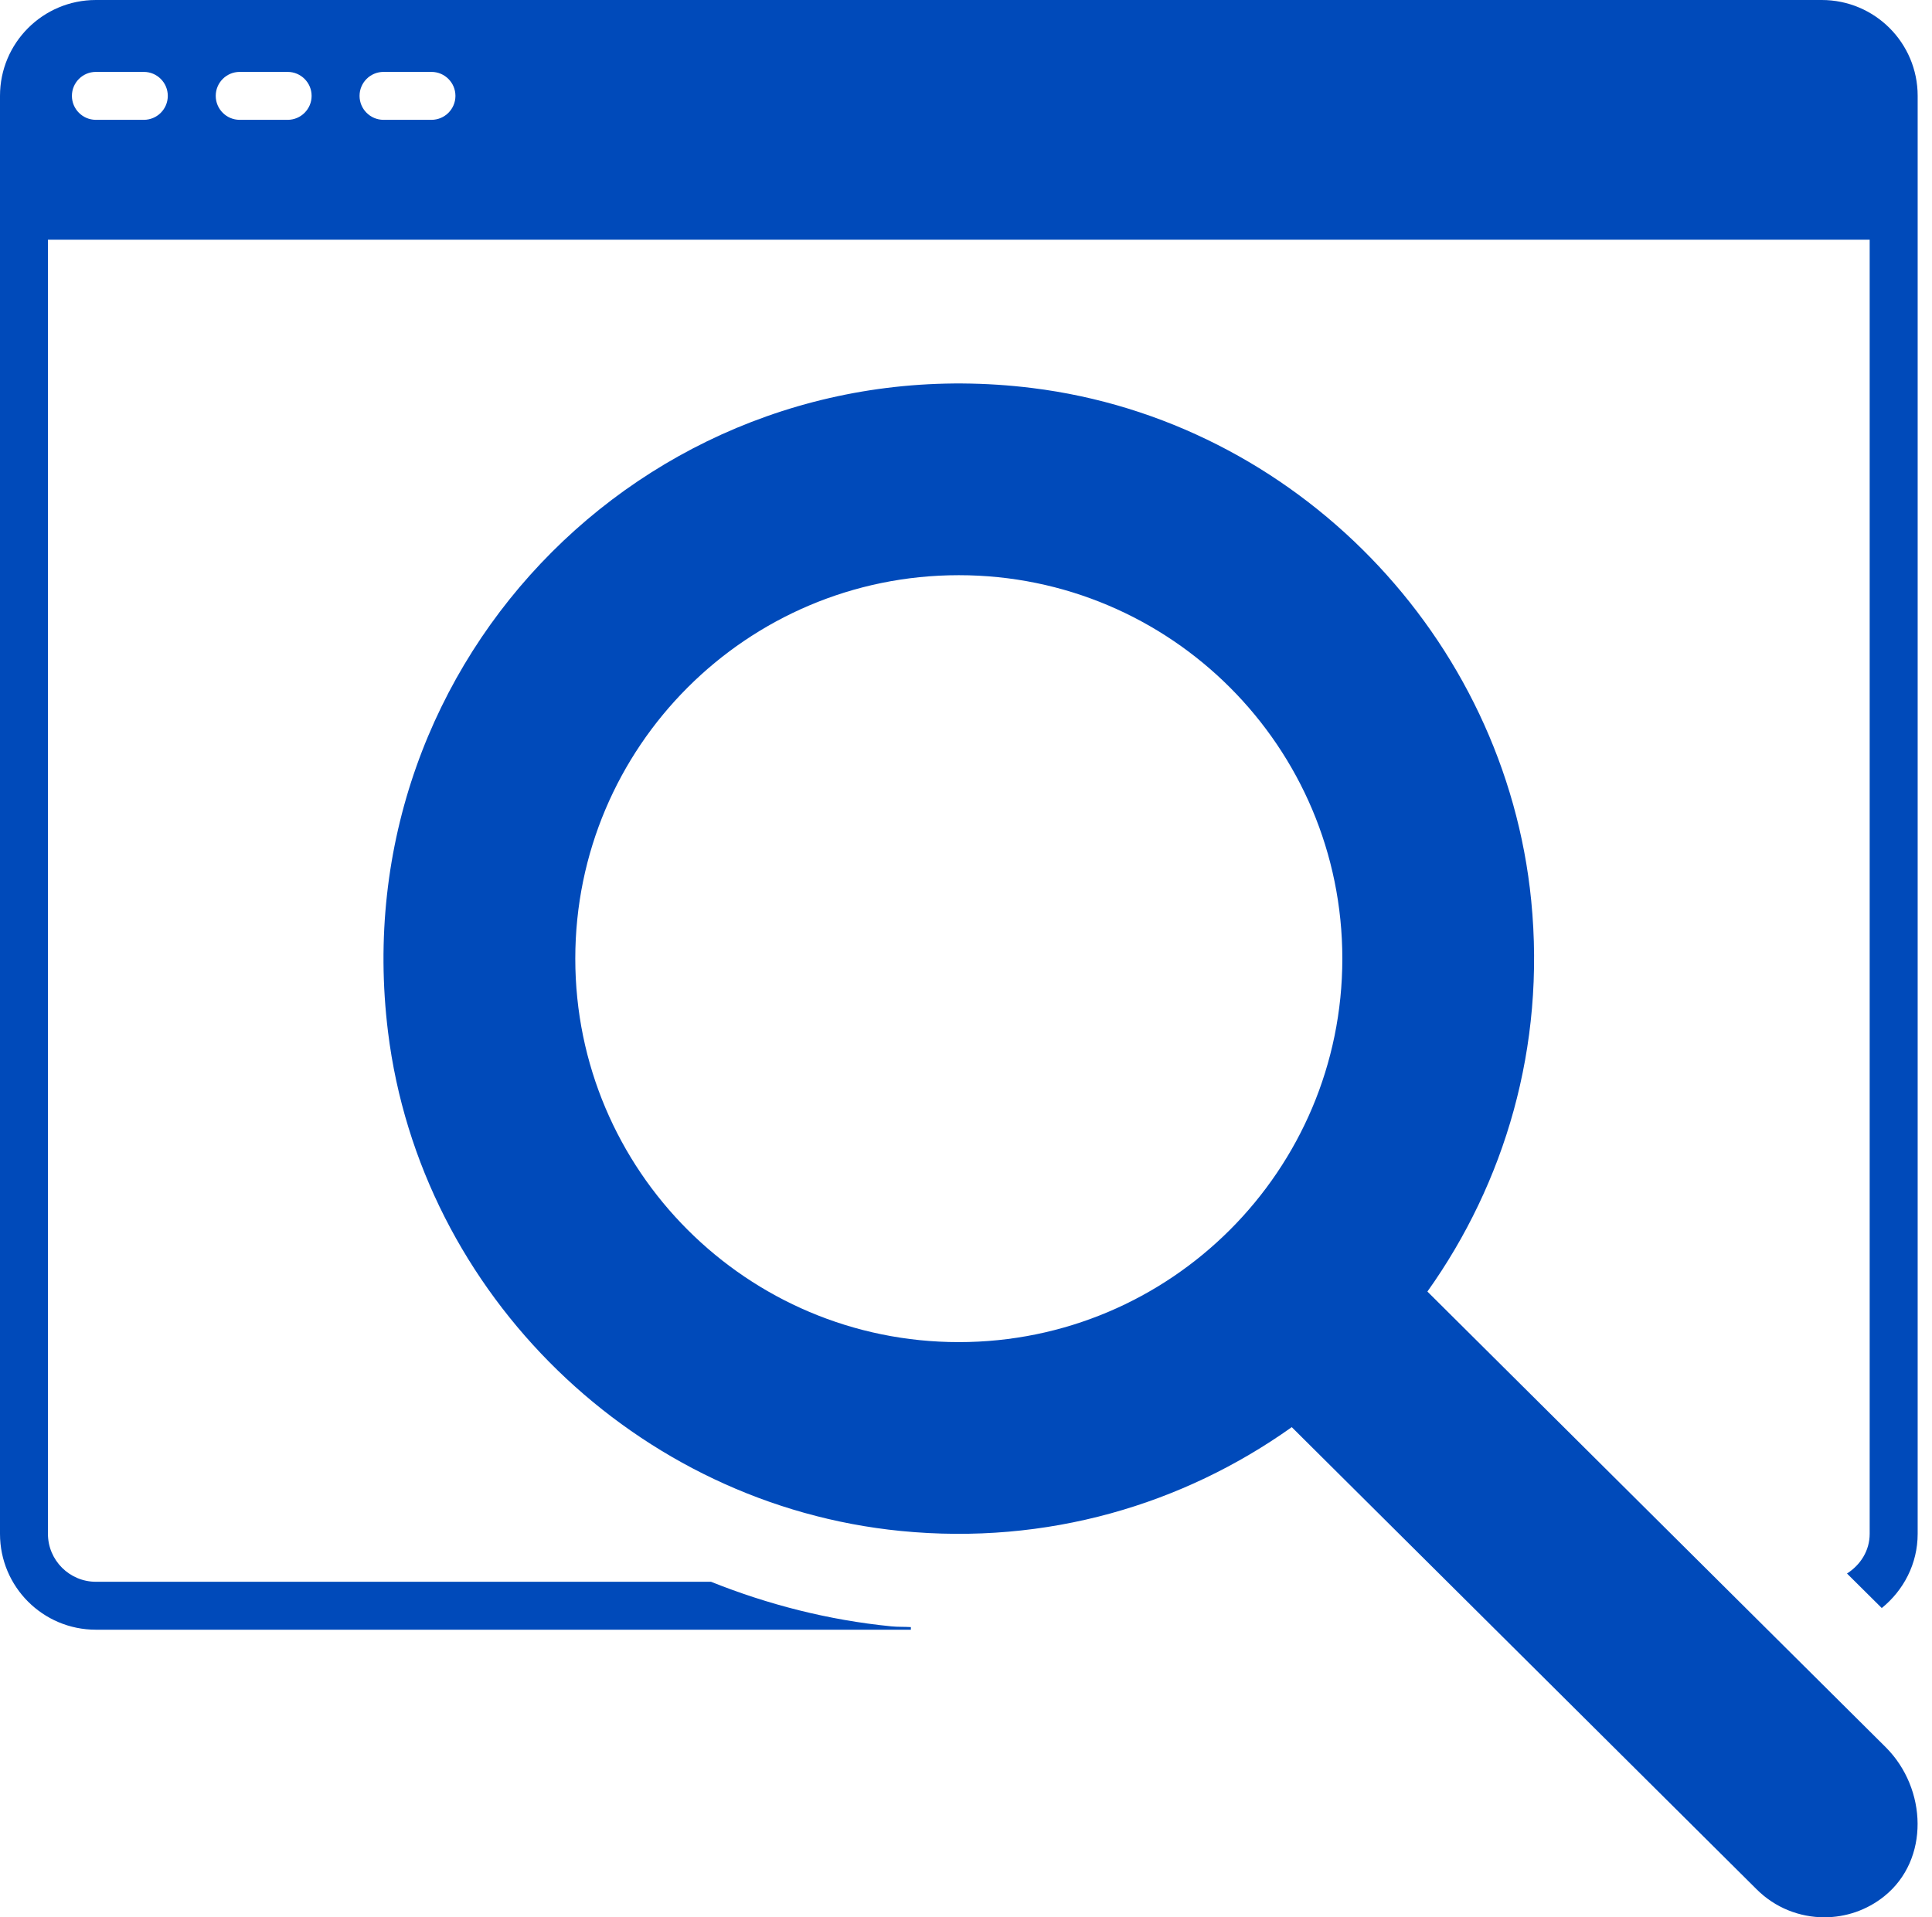
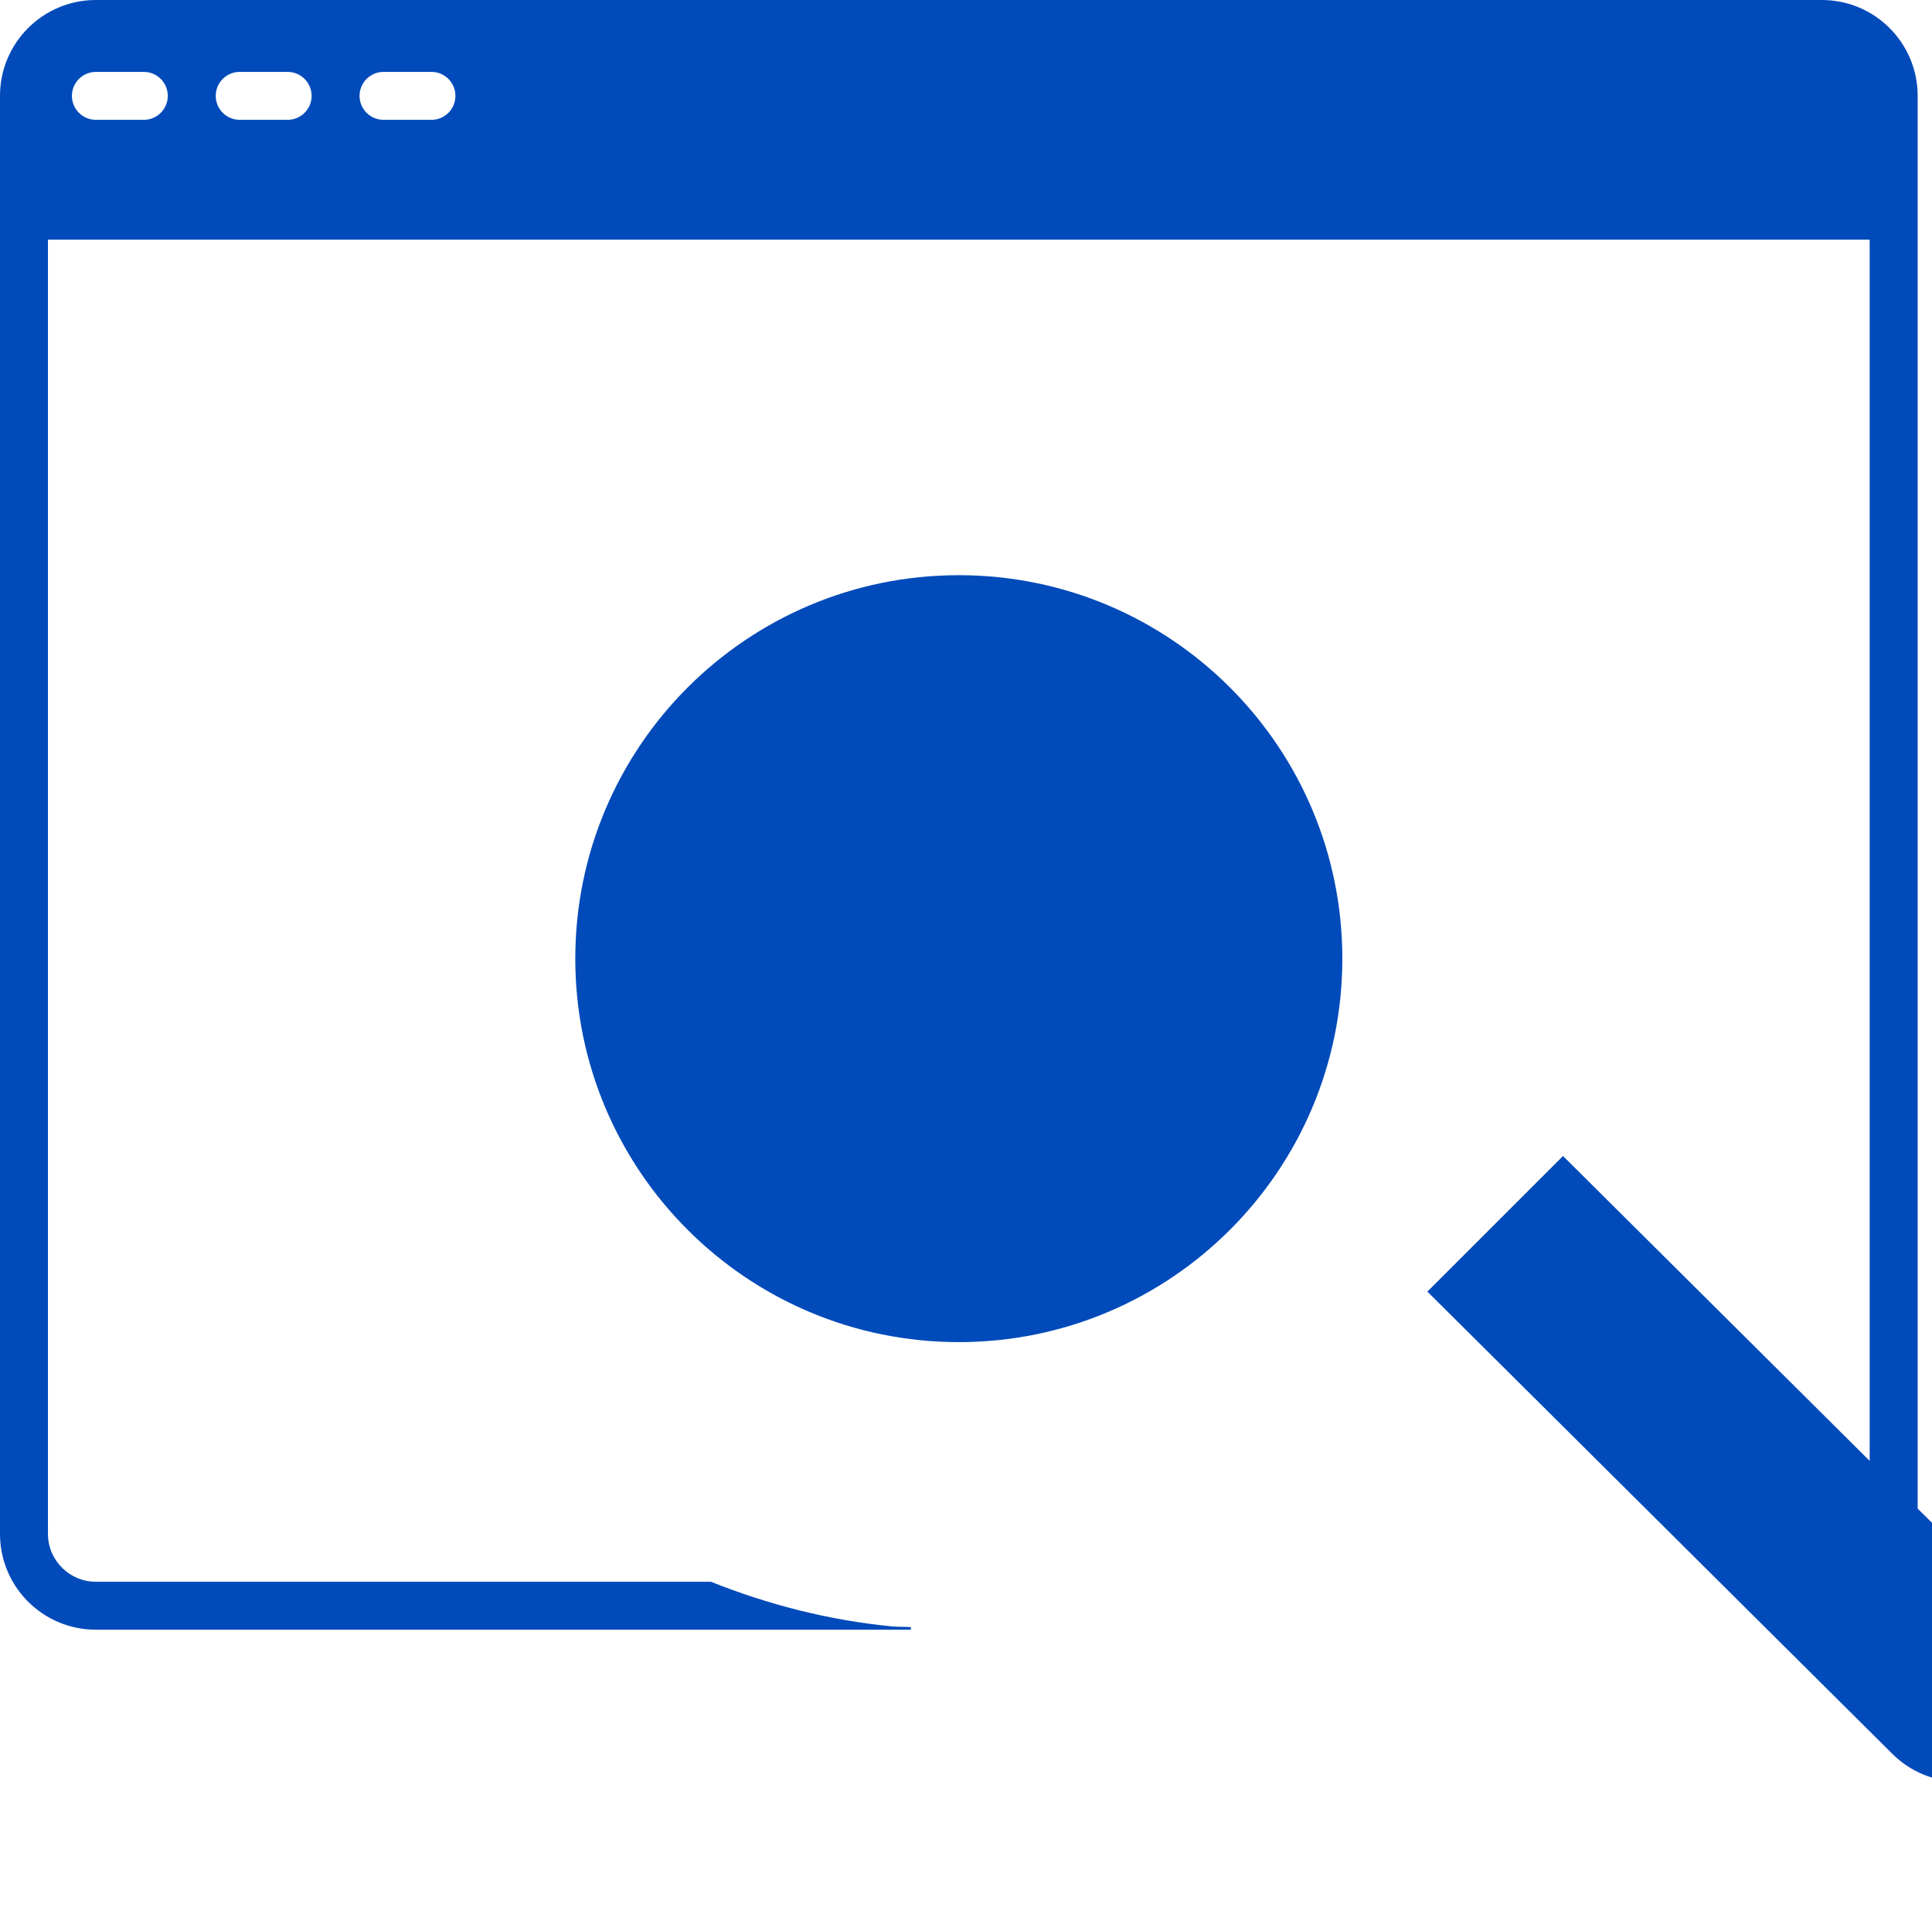
<svg xmlns="http://www.w3.org/2000/svg" fill="#004aba" height="40" preserveAspectRatio="xMidYMid meet" version="1" viewBox="4.0 4.0 40.3 40.0" width="40.3" zoomAndPan="magnify">
  <g id="change1_1">
-     <path d="M33.774,30.946c1.612-2.264,2.468-5.102,2.166-8.156-.544-5.503-4.922-10.016-10.41-10.695-7.827-.968-14.403,5.609-13.436,13.435,.678,5.488,5.192,9.866,10.695,10.41,3.054,.302,5.893-.555,8.156-2.166l9.695,9.64c.39,.391,.902,.586,1.414,.586,.443,0,.886-.146,1.25-.439,.95-.763,.894-2.246,.032-3.108l-9.562-9.508Zm-9.774,1.054c-4.418,0-8-3.582-8-8s3.582-8,8-8,8,3.582,8,8c0,4.418-3.582,8-8,8ZM42,4H6c-1.105,0-2,.895-2,2v30c0,1.105,.895,2,2,2H23v-.054c-.136-.009-.272-.002-.408-.016-1.314-.13-2.574-.455-3.761-.93H6c-.551,0-1-.449-1-1V9H43v27c0,.354-.195,.65-.473,.828l.725,.72c.453-.367,.749-.92,.749-1.549V6c0-1.105-.895-2-2-2ZM7,6.5h-1c-.276,0-.5-.224-.5-.5s.224-.5,.5-.5h1c.276,0,.5,.224,.5,.5s-.224,.5-.5,.5Zm3,0h-1c-.276,0-.5-.224-.5-.5s.224-.5,.5-.5h1c.276,0,.5,.224,.5,.5s-.224,.5-.5,.5Zm3,0h-1c-.276,0-.5-.224-.5-.5s.224-.5,.5-.5h1c.276,0,.5,.224,.5,.5s-.224,.5-.5,.5Z" />
+     <path d="M33.774,30.946l9.695,9.64c.39,.391,.902,.586,1.414,.586,.443,0,.886-.146,1.25-.439,.95-.763,.894-2.246,.032-3.108l-9.562-9.508Zm-9.774,1.054c-4.418,0-8-3.582-8-8s3.582-8,8-8,8,3.582,8,8c0,4.418-3.582,8-8,8ZM42,4H6c-1.105,0-2,.895-2,2v30c0,1.105,.895,2,2,2H23v-.054c-.136-.009-.272-.002-.408-.016-1.314-.13-2.574-.455-3.761-.93H6c-.551,0-1-.449-1-1V9H43v27c0,.354-.195,.65-.473,.828l.725,.72c.453-.367,.749-.92,.749-1.549V6c0-1.105-.895-2-2-2ZM7,6.5h-1c-.276,0-.5-.224-.5-.5s.224-.5,.5-.5h1c.276,0,.5,.224,.5,.5s-.224,.5-.5,.5Zm3,0h-1c-.276,0-.5-.224-.5-.5s.224-.5,.5-.5h1c.276,0,.5,.224,.5,.5s-.224,.5-.5,.5Zm3,0h-1c-.276,0-.5-.224-.5-.5s.224-.5,.5-.5h1c.276,0,.5,.224,.5,.5s-.224,.5-.5,.5Z" />
  </g>
</svg>